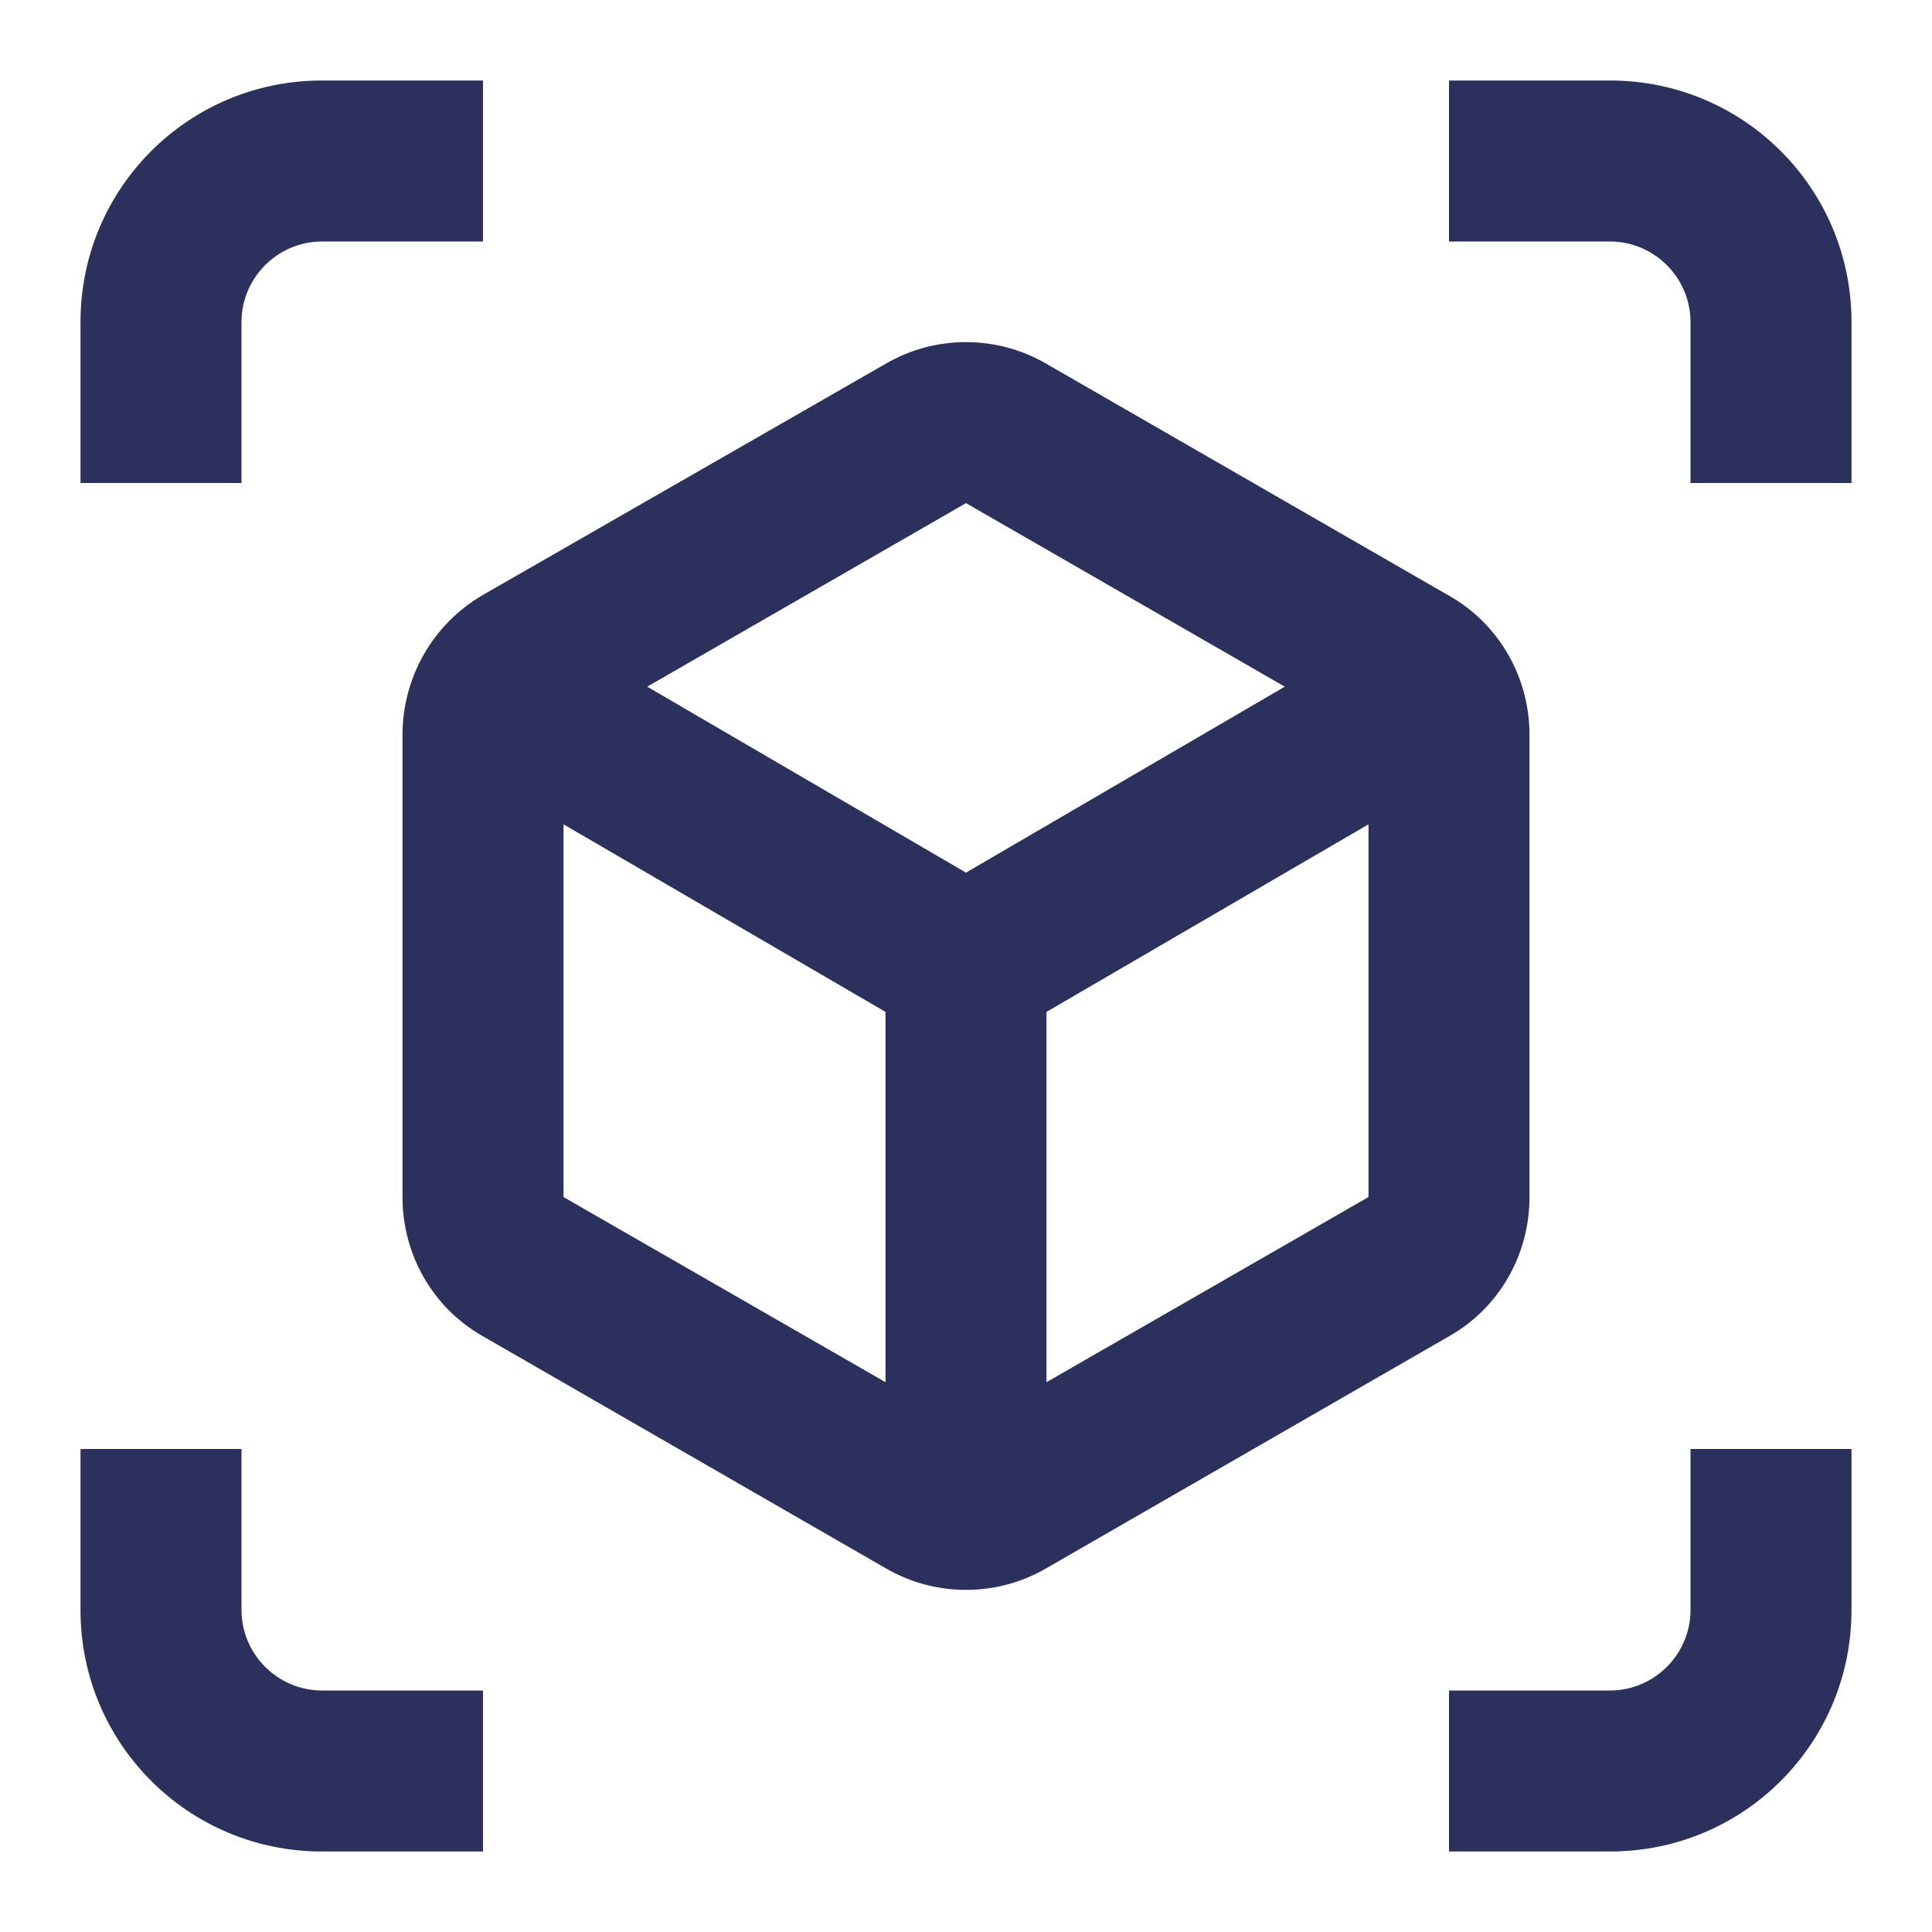
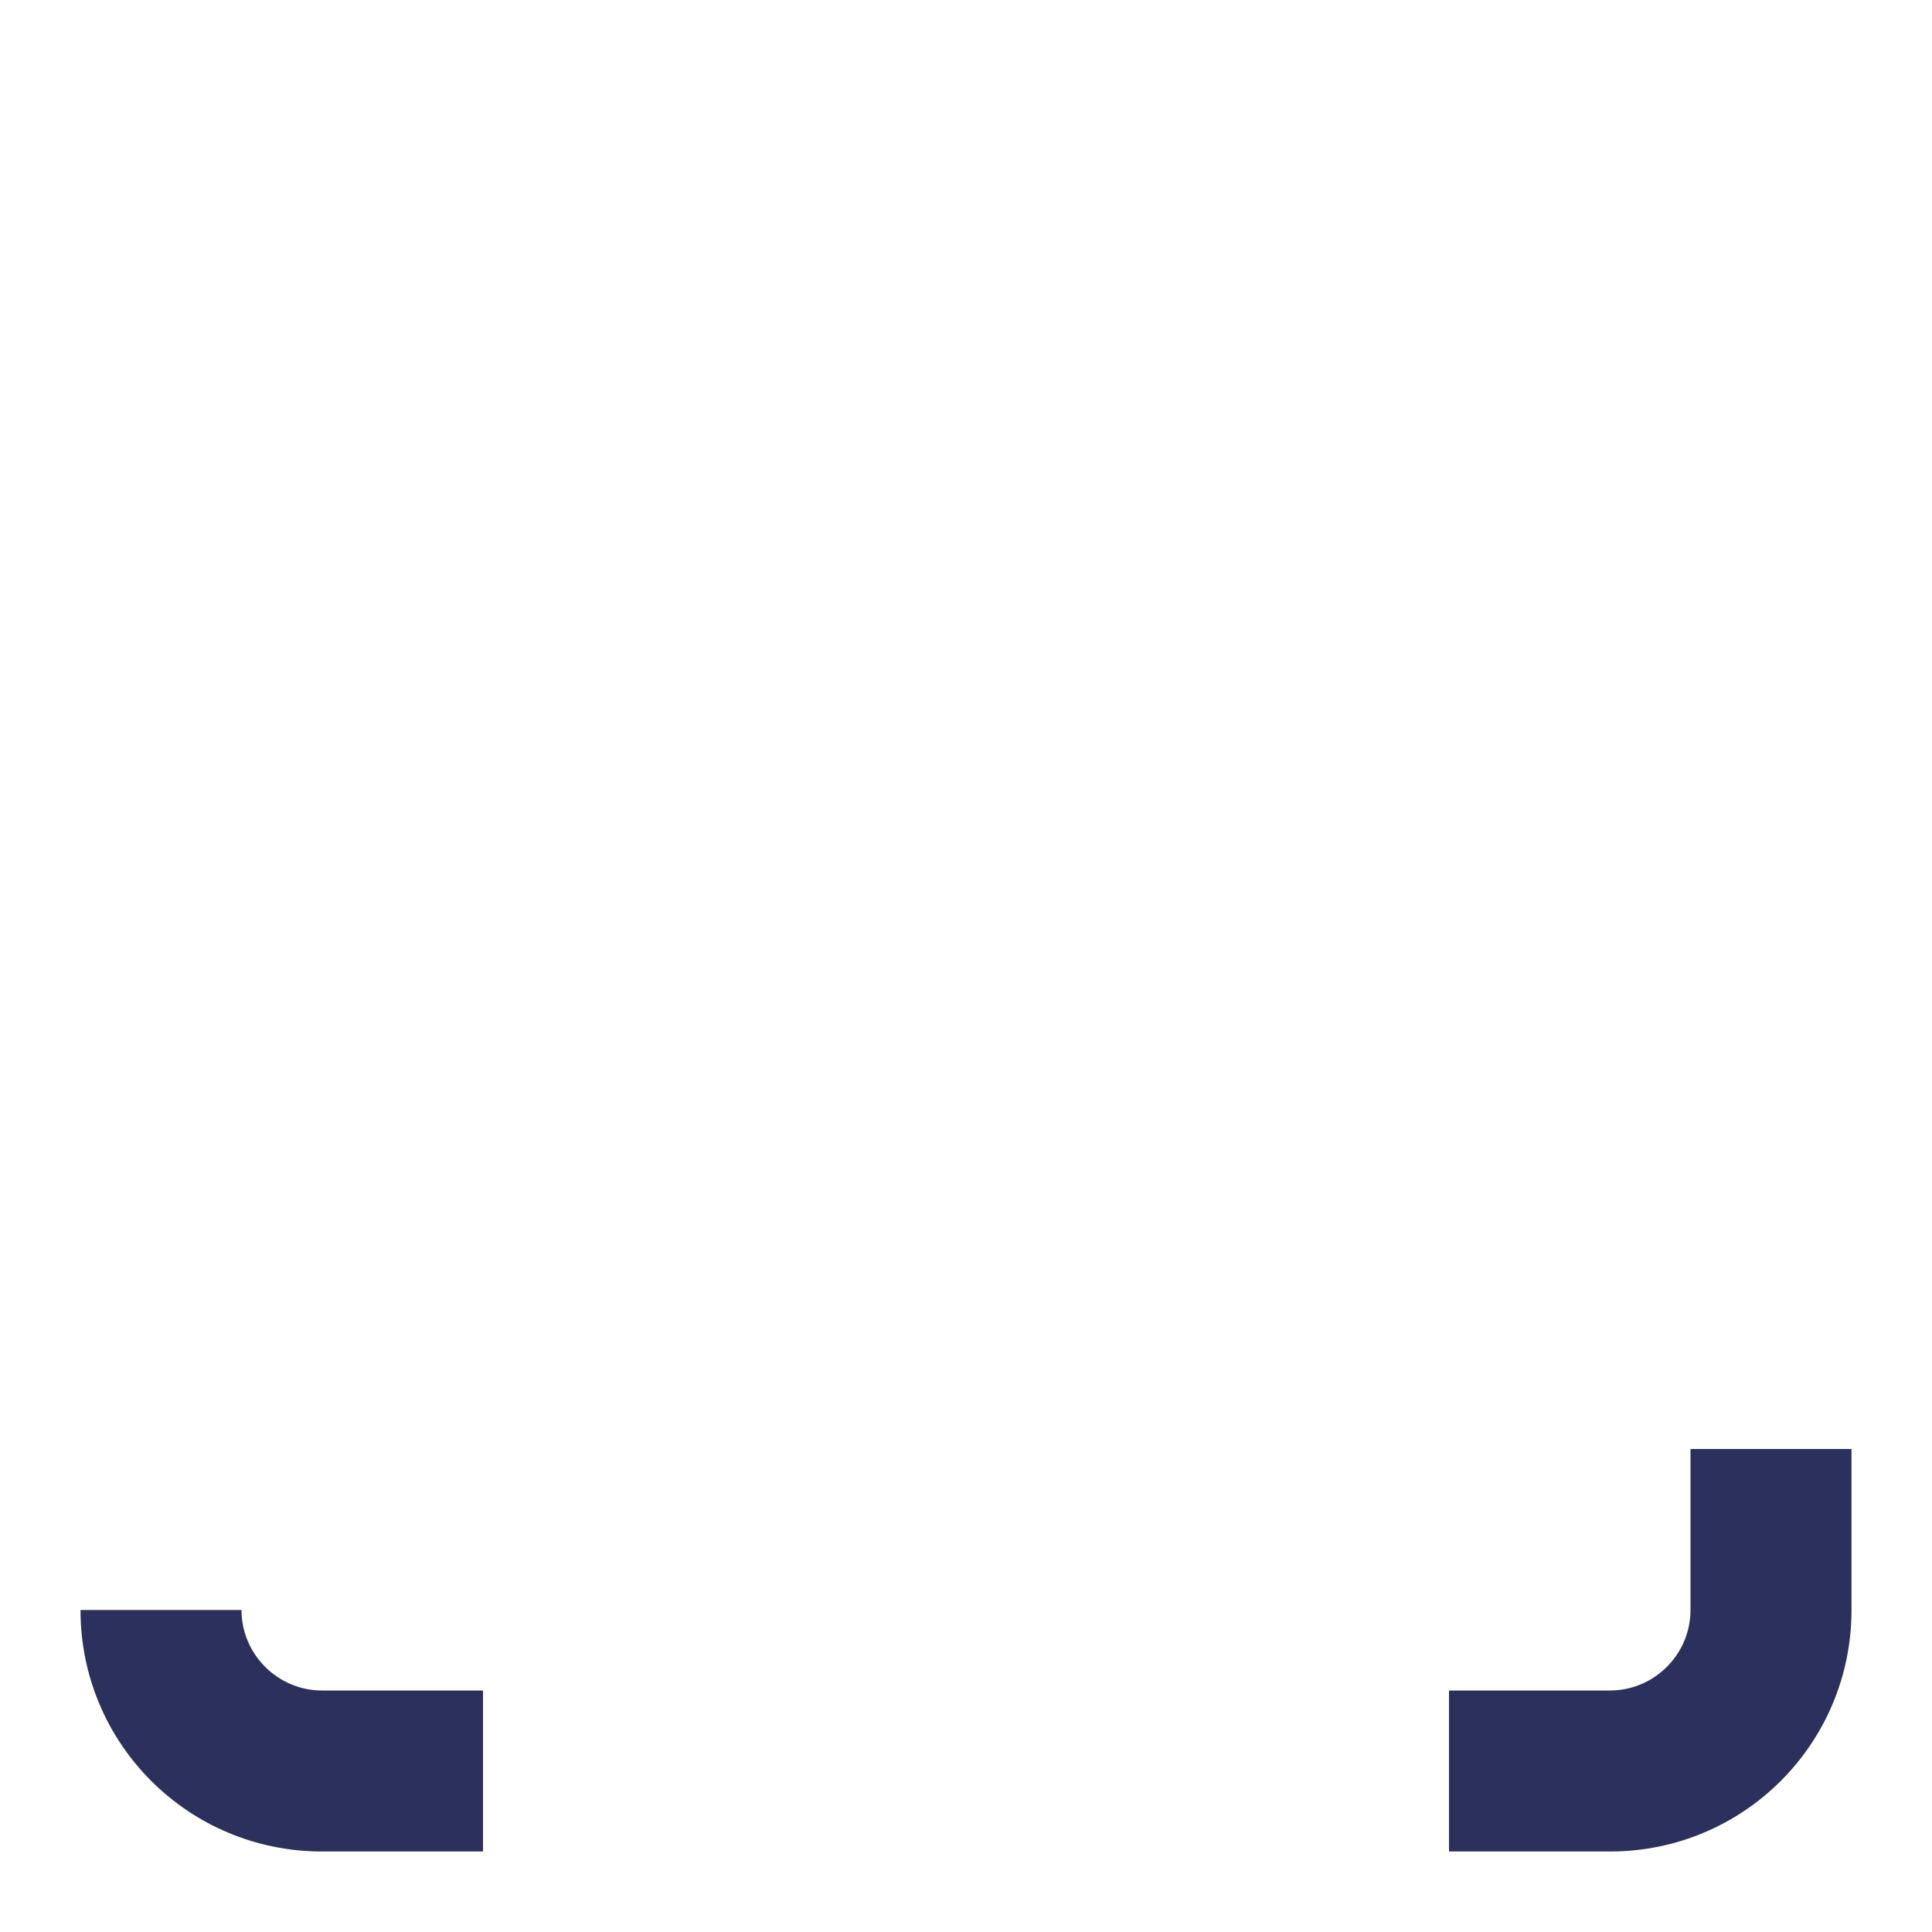
<svg xmlns="http://www.w3.org/2000/svg" width="36" height="36" viewBox="0 0 36 36" fill="none">
-   <path d="M4.5 6C4.5 5.175 5.175 4.5 6 4.5H9V1.5H6C3.51 1.5 1.5 3.51 1.5 6V9H4.5V6Z" fill="#2C305C" />
-   <path d="M4.5 30V27H1.5V30C1.5 32.49 3.51 34.5 6 34.5H9V31.5H6C5.175 31.5 4.5 30.825 4.5 30Z" fill="#2C305C" />
-   <path d="M30 1.5H27V4.5H30C30.825 4.5 31.5 5.175 31.5 6V9H34.5V6C34.5 3.51 32.49 1.5 30 1.5Z" fill="#2C305C" />
+   <path d="M4.5 30H1.5V30C1.5 32.49 3.51 34.5 6 34.5H9V31.5H6C5.175 31.5 4.5 30.825 4.5 30Z" fill="#2C305C" />
  <path d="M31.5 30C31.5 30.825 30.825 31.5 30 31.5H27V34.5H30C32.49 34.5 34.5 32.49 34.5 30V27H31.5V30Z" fill="#2C305C" />
-   <path d="M28.5 22.305V13.695C28.5 12.615 27.93 11.625 27 11.1L19.5 6.78C19.035 6.51 18.525 6.375 18 6.375C17.475 6.375 16.965 6.51 16.5 6.78L9 11.085C8.07 11.625 7.5 12.615 7.5 13.695V22.305C7.5 23.385 8.07 24.375 9 24.9L16.5 29.22C16.965 29.49 17.475 29.625 18 29.625C18.525 29.625 19.035 29.49 19.5 29.22L27 24.9C27.93 24.375 28.5 23.385 28.5 22.305ZM16.5 25.755L10.5 22.305V15.36L16.5 18.855V25.755ZM18 16.26L12.06 12.795L18 9.375L23.94 12.795L18 16.26ZM25.5 22.305L19.5 25.755V18.855L25.5 15.36V22.305Z" fill="#2C305C" />
</svg>